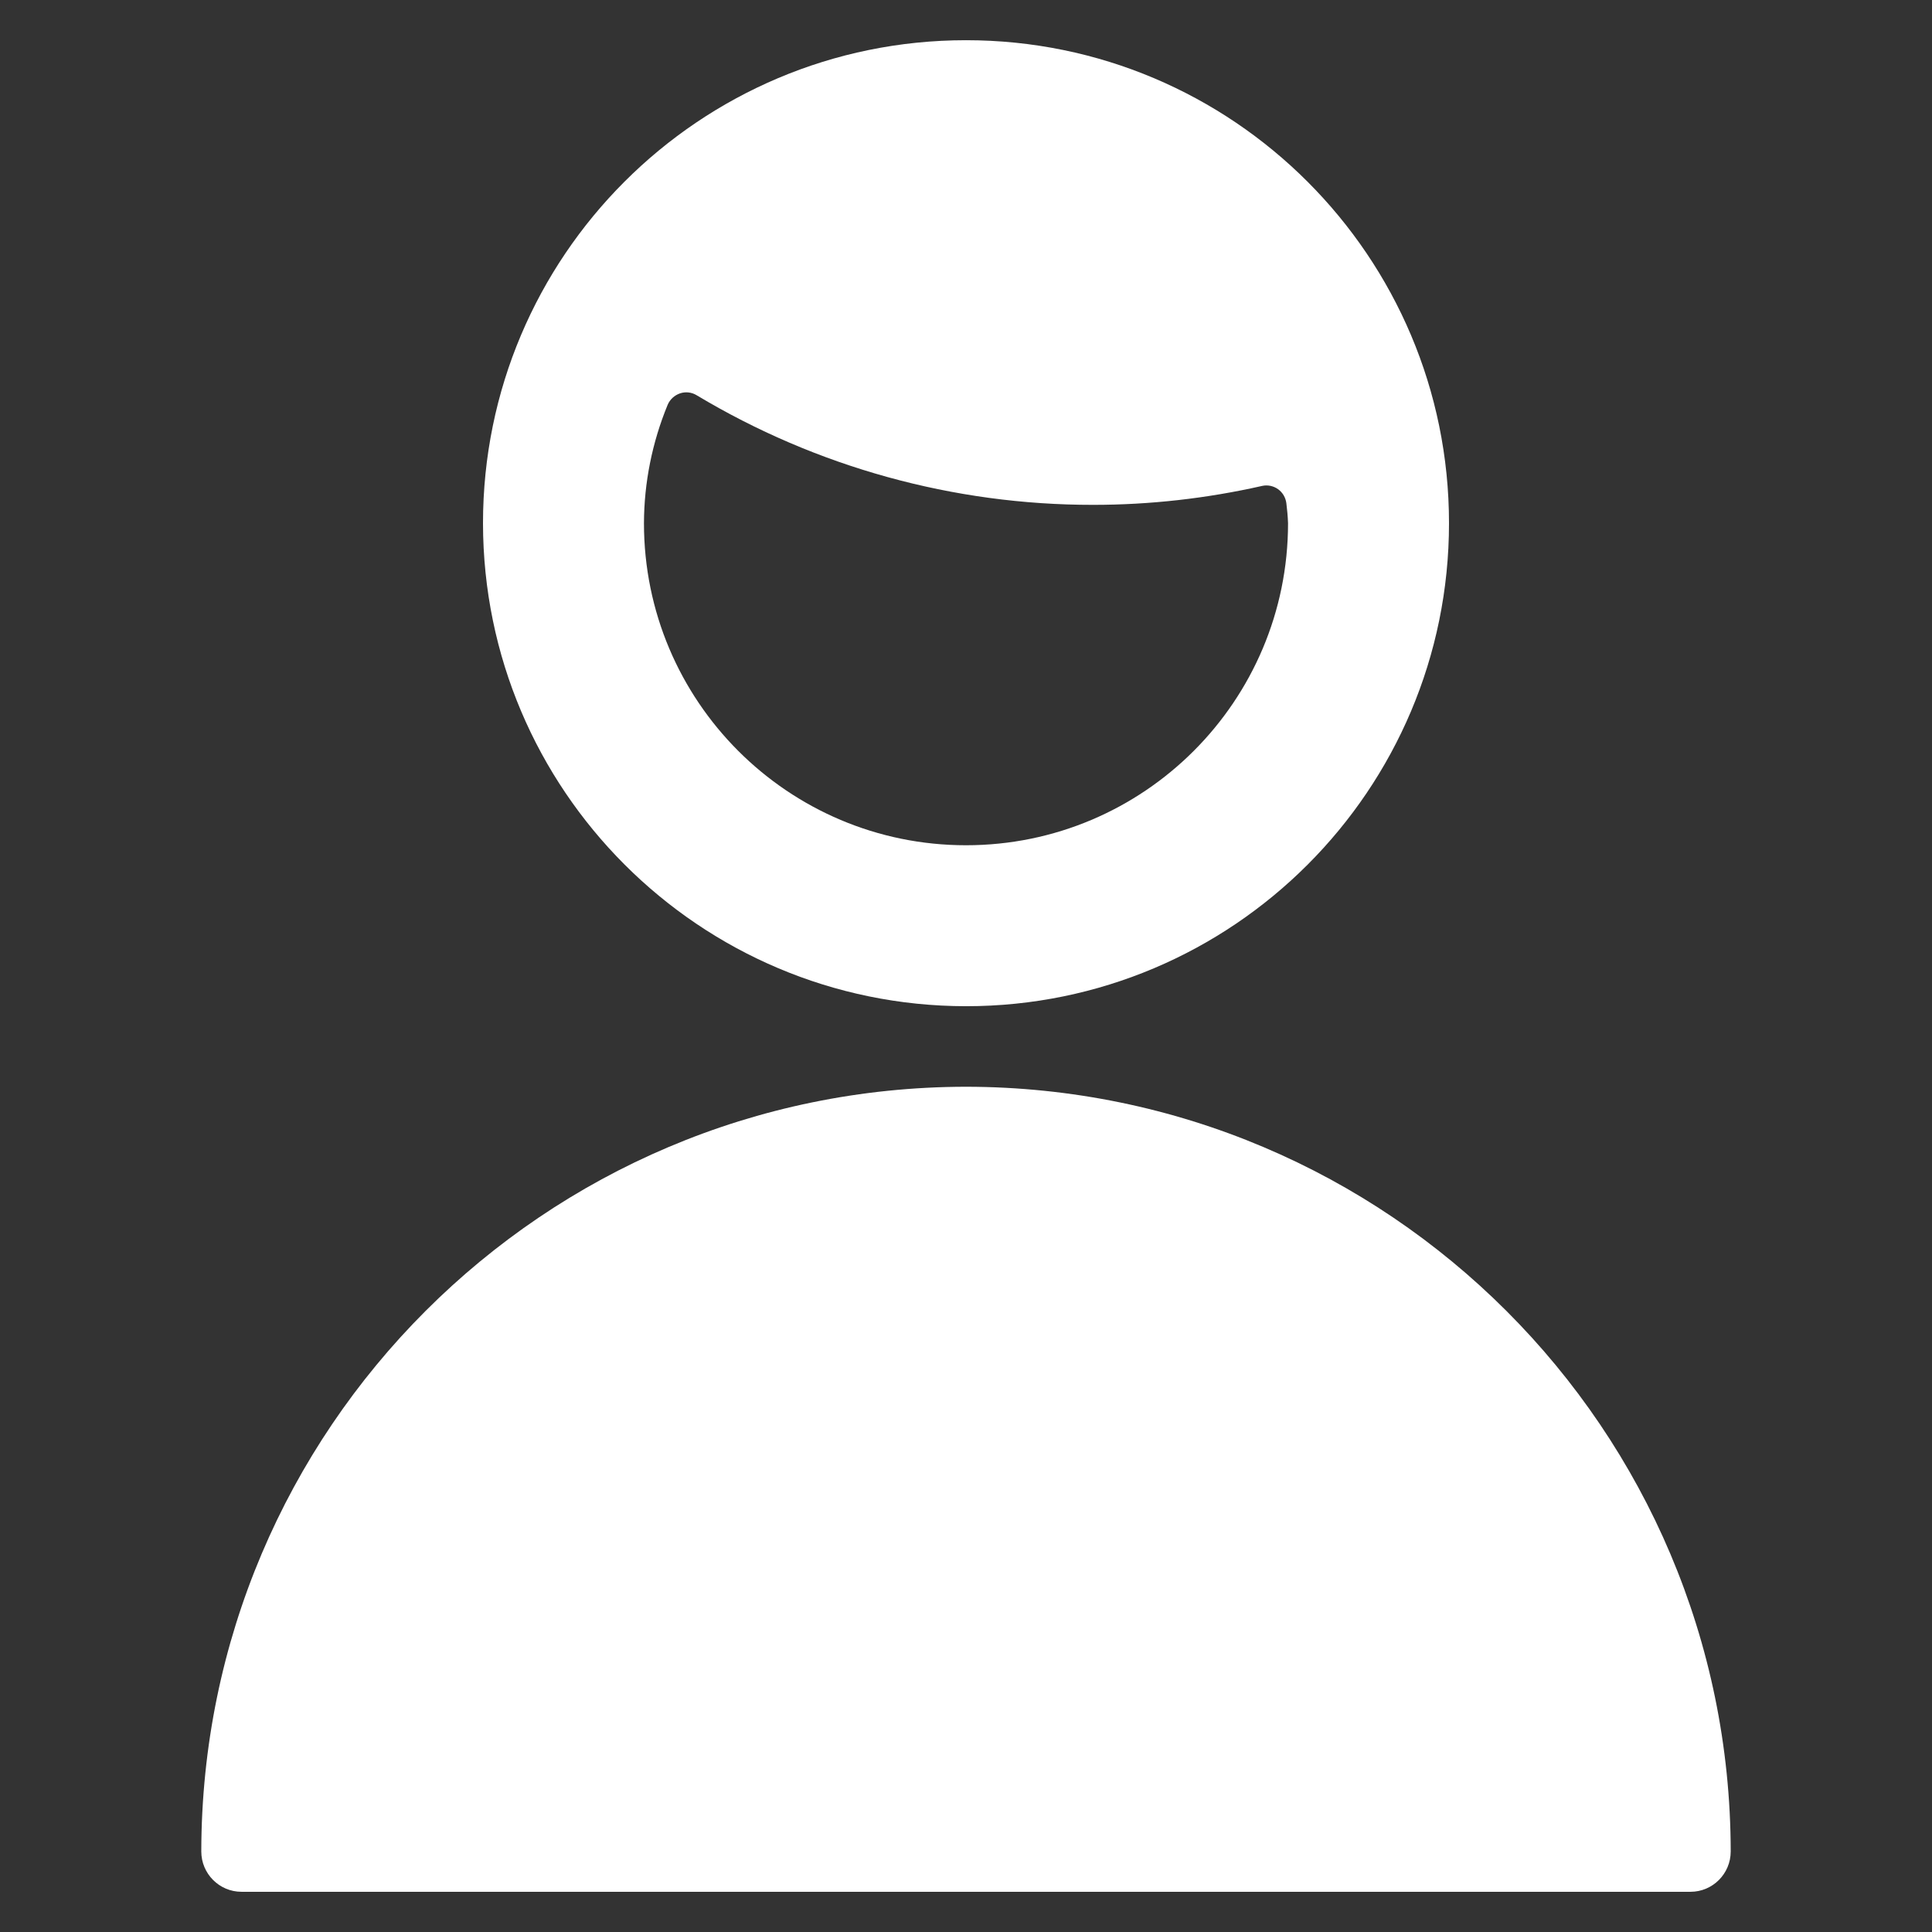
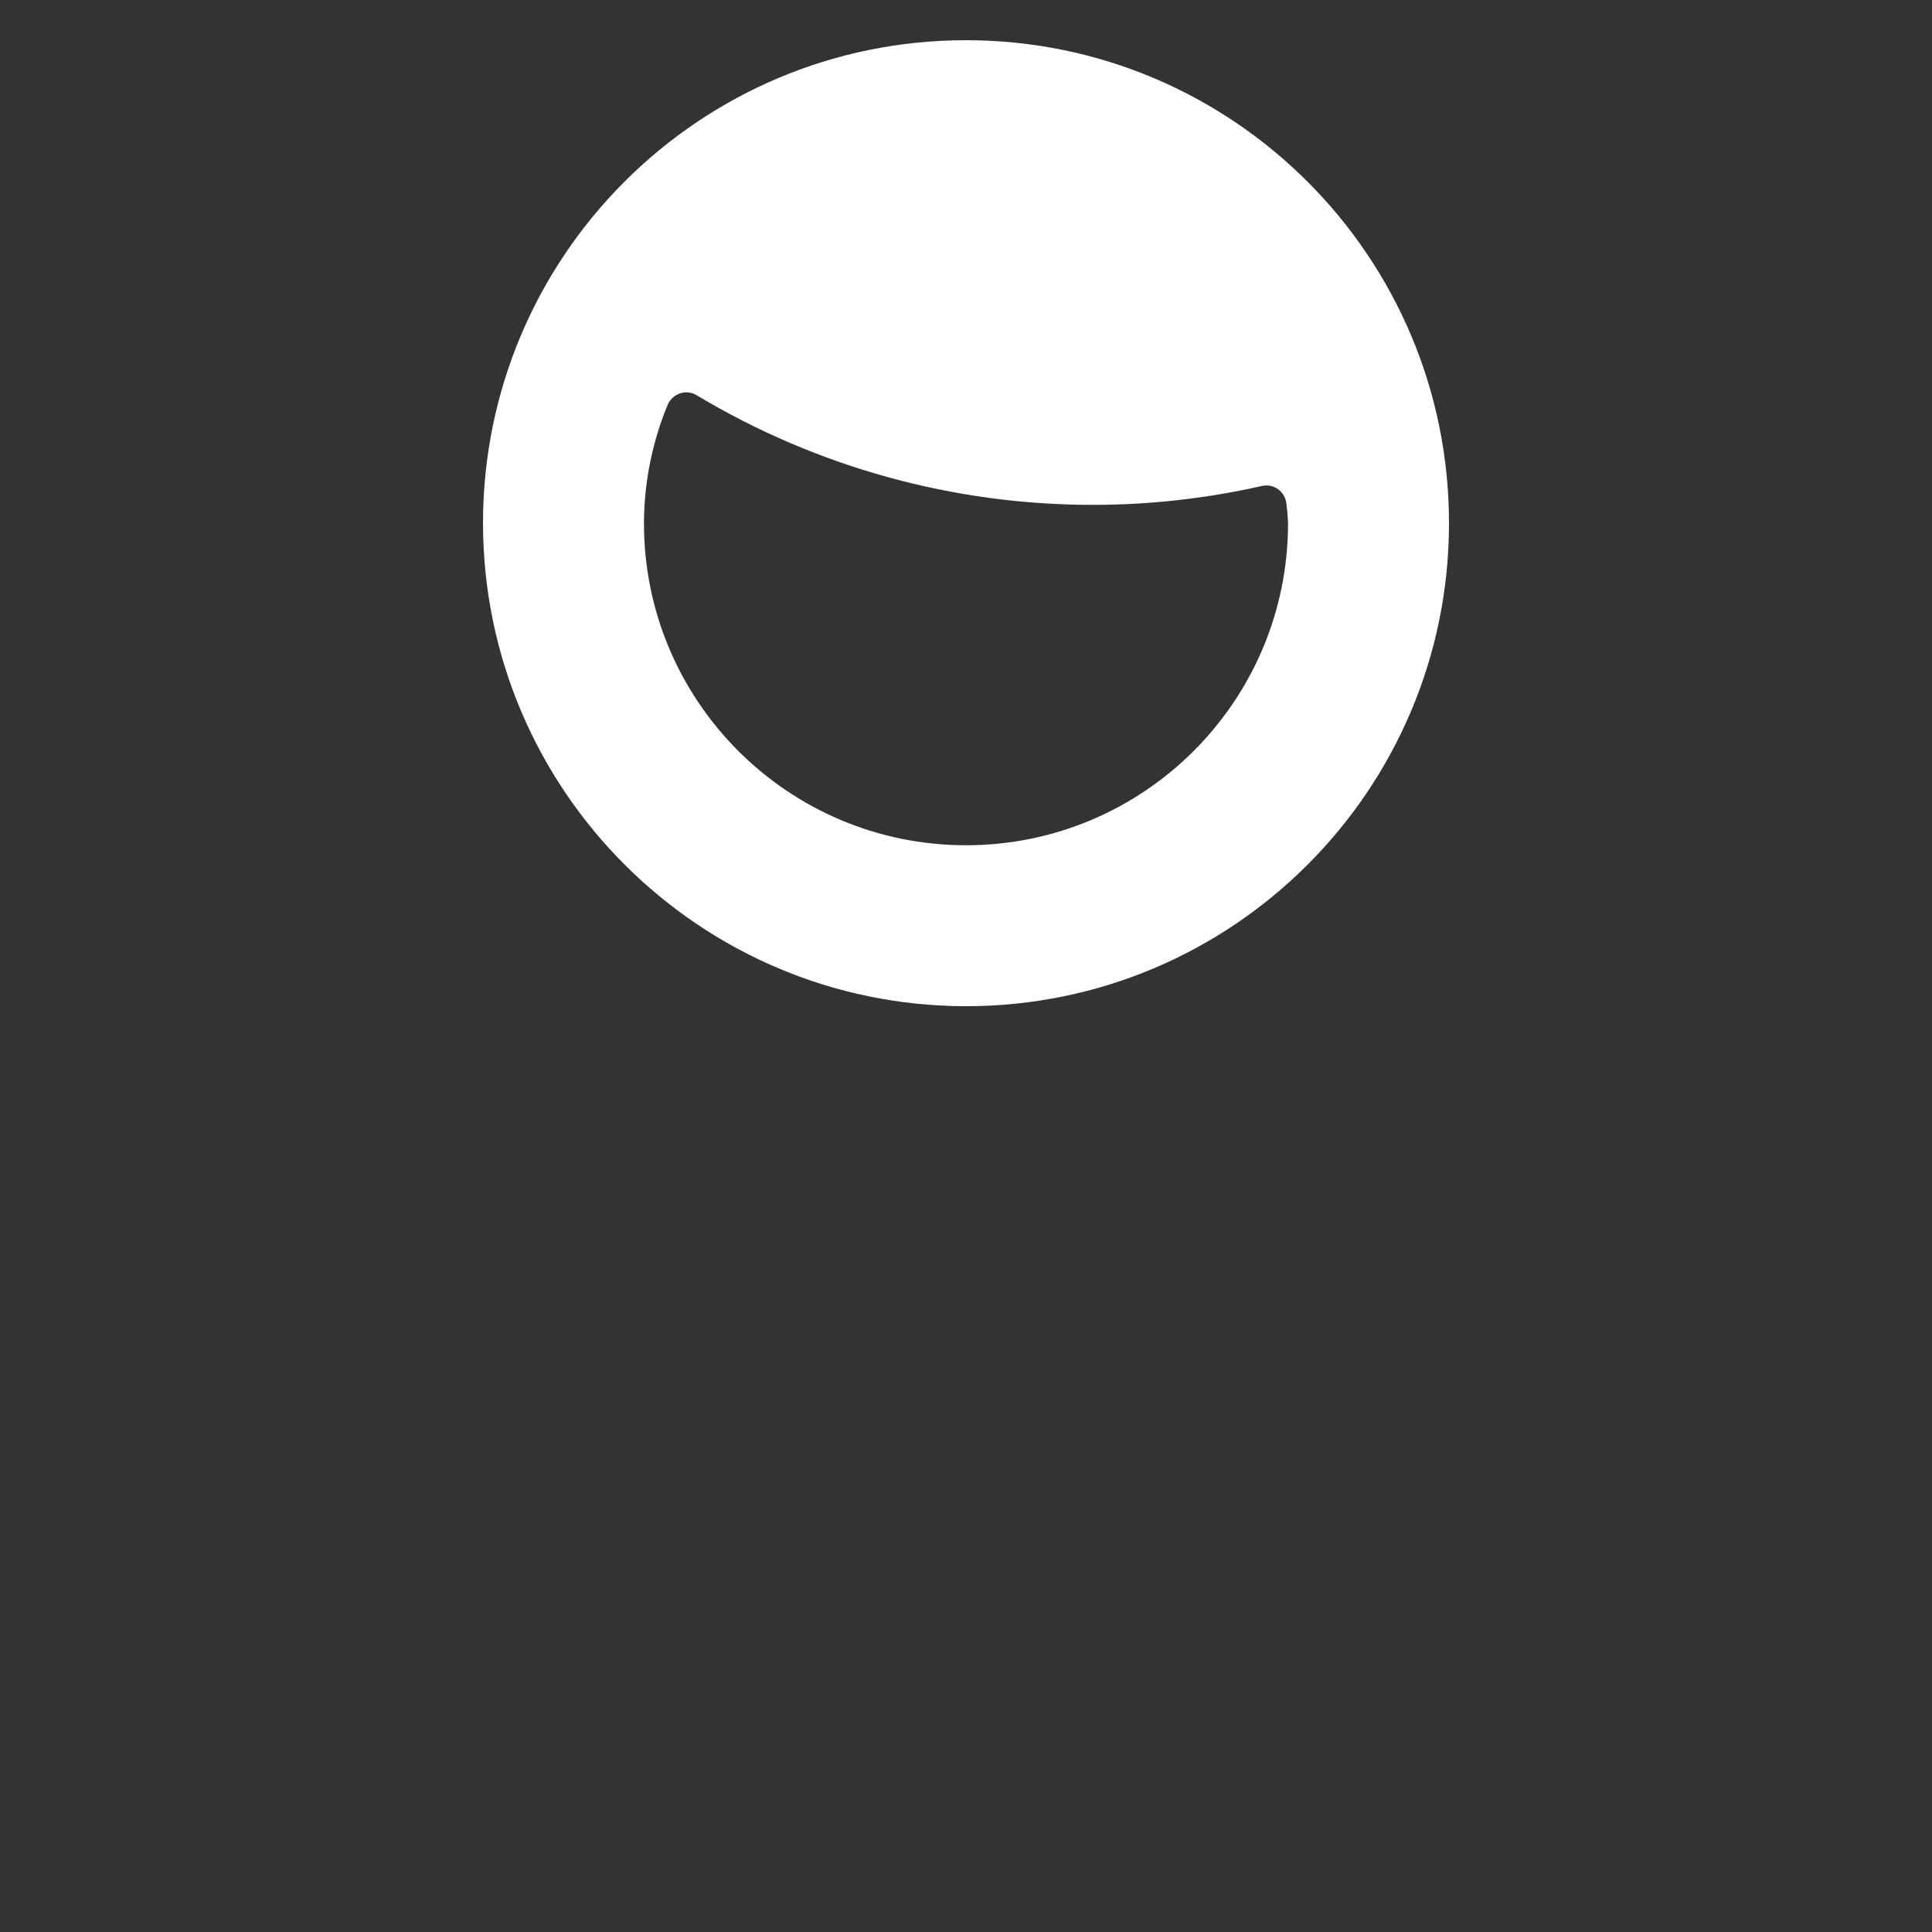
<svg xmlns="http://www.w3.org/2000/svg" width="16" height="16" viewBox="0 0 16 16" fill="none">
  <rect x="0" y="0" width="16" height="16" fill="#333333" stroke="none" />
  <path fill-rule="evenodd" clip-rule="evenodd" d="M12 4.333C12 6.542 10.209 8.333 8 8.333C5.792 8.331 4.002 6.541 4 4.333C4 2.124 5.791 0.333 8 0.333C10.209 0.333 12 2.124 12 4.333ZM5.333 4.333C5.333 5.806 6.527 7 8 7C9.473 7 10.667 5.806 10.667 4.333C10.665 4.278 10.66 4.222 10.653 4.167C10.647 4.121 10.623 4.079 10.584 4.051C10.546 4.024 10.498 4.014 10.453 4.024C9.993 4.128 9.524 4.181 9.053 4.181C7.896 4.182 6.761 3.868 5.769 3.273C5.728 3.248 5.677 3.242 5.631 3.258C5.585 3.274 5.548 3.308 5.529 3.353C5.401 3.664 5.334 3.997 5.333 4.333Z" fill="white" />
-   <path d="M8 9C4.504 9.004 1.671 11.837 1.667 15.333C1.667 15.517 1.816 15.667 2 15.667H14C14.184 15.667 14.333 15.517 14.333 15.333C14.329 11.837 11.496 9.004 8 9Z" fill="white" />
</svg>